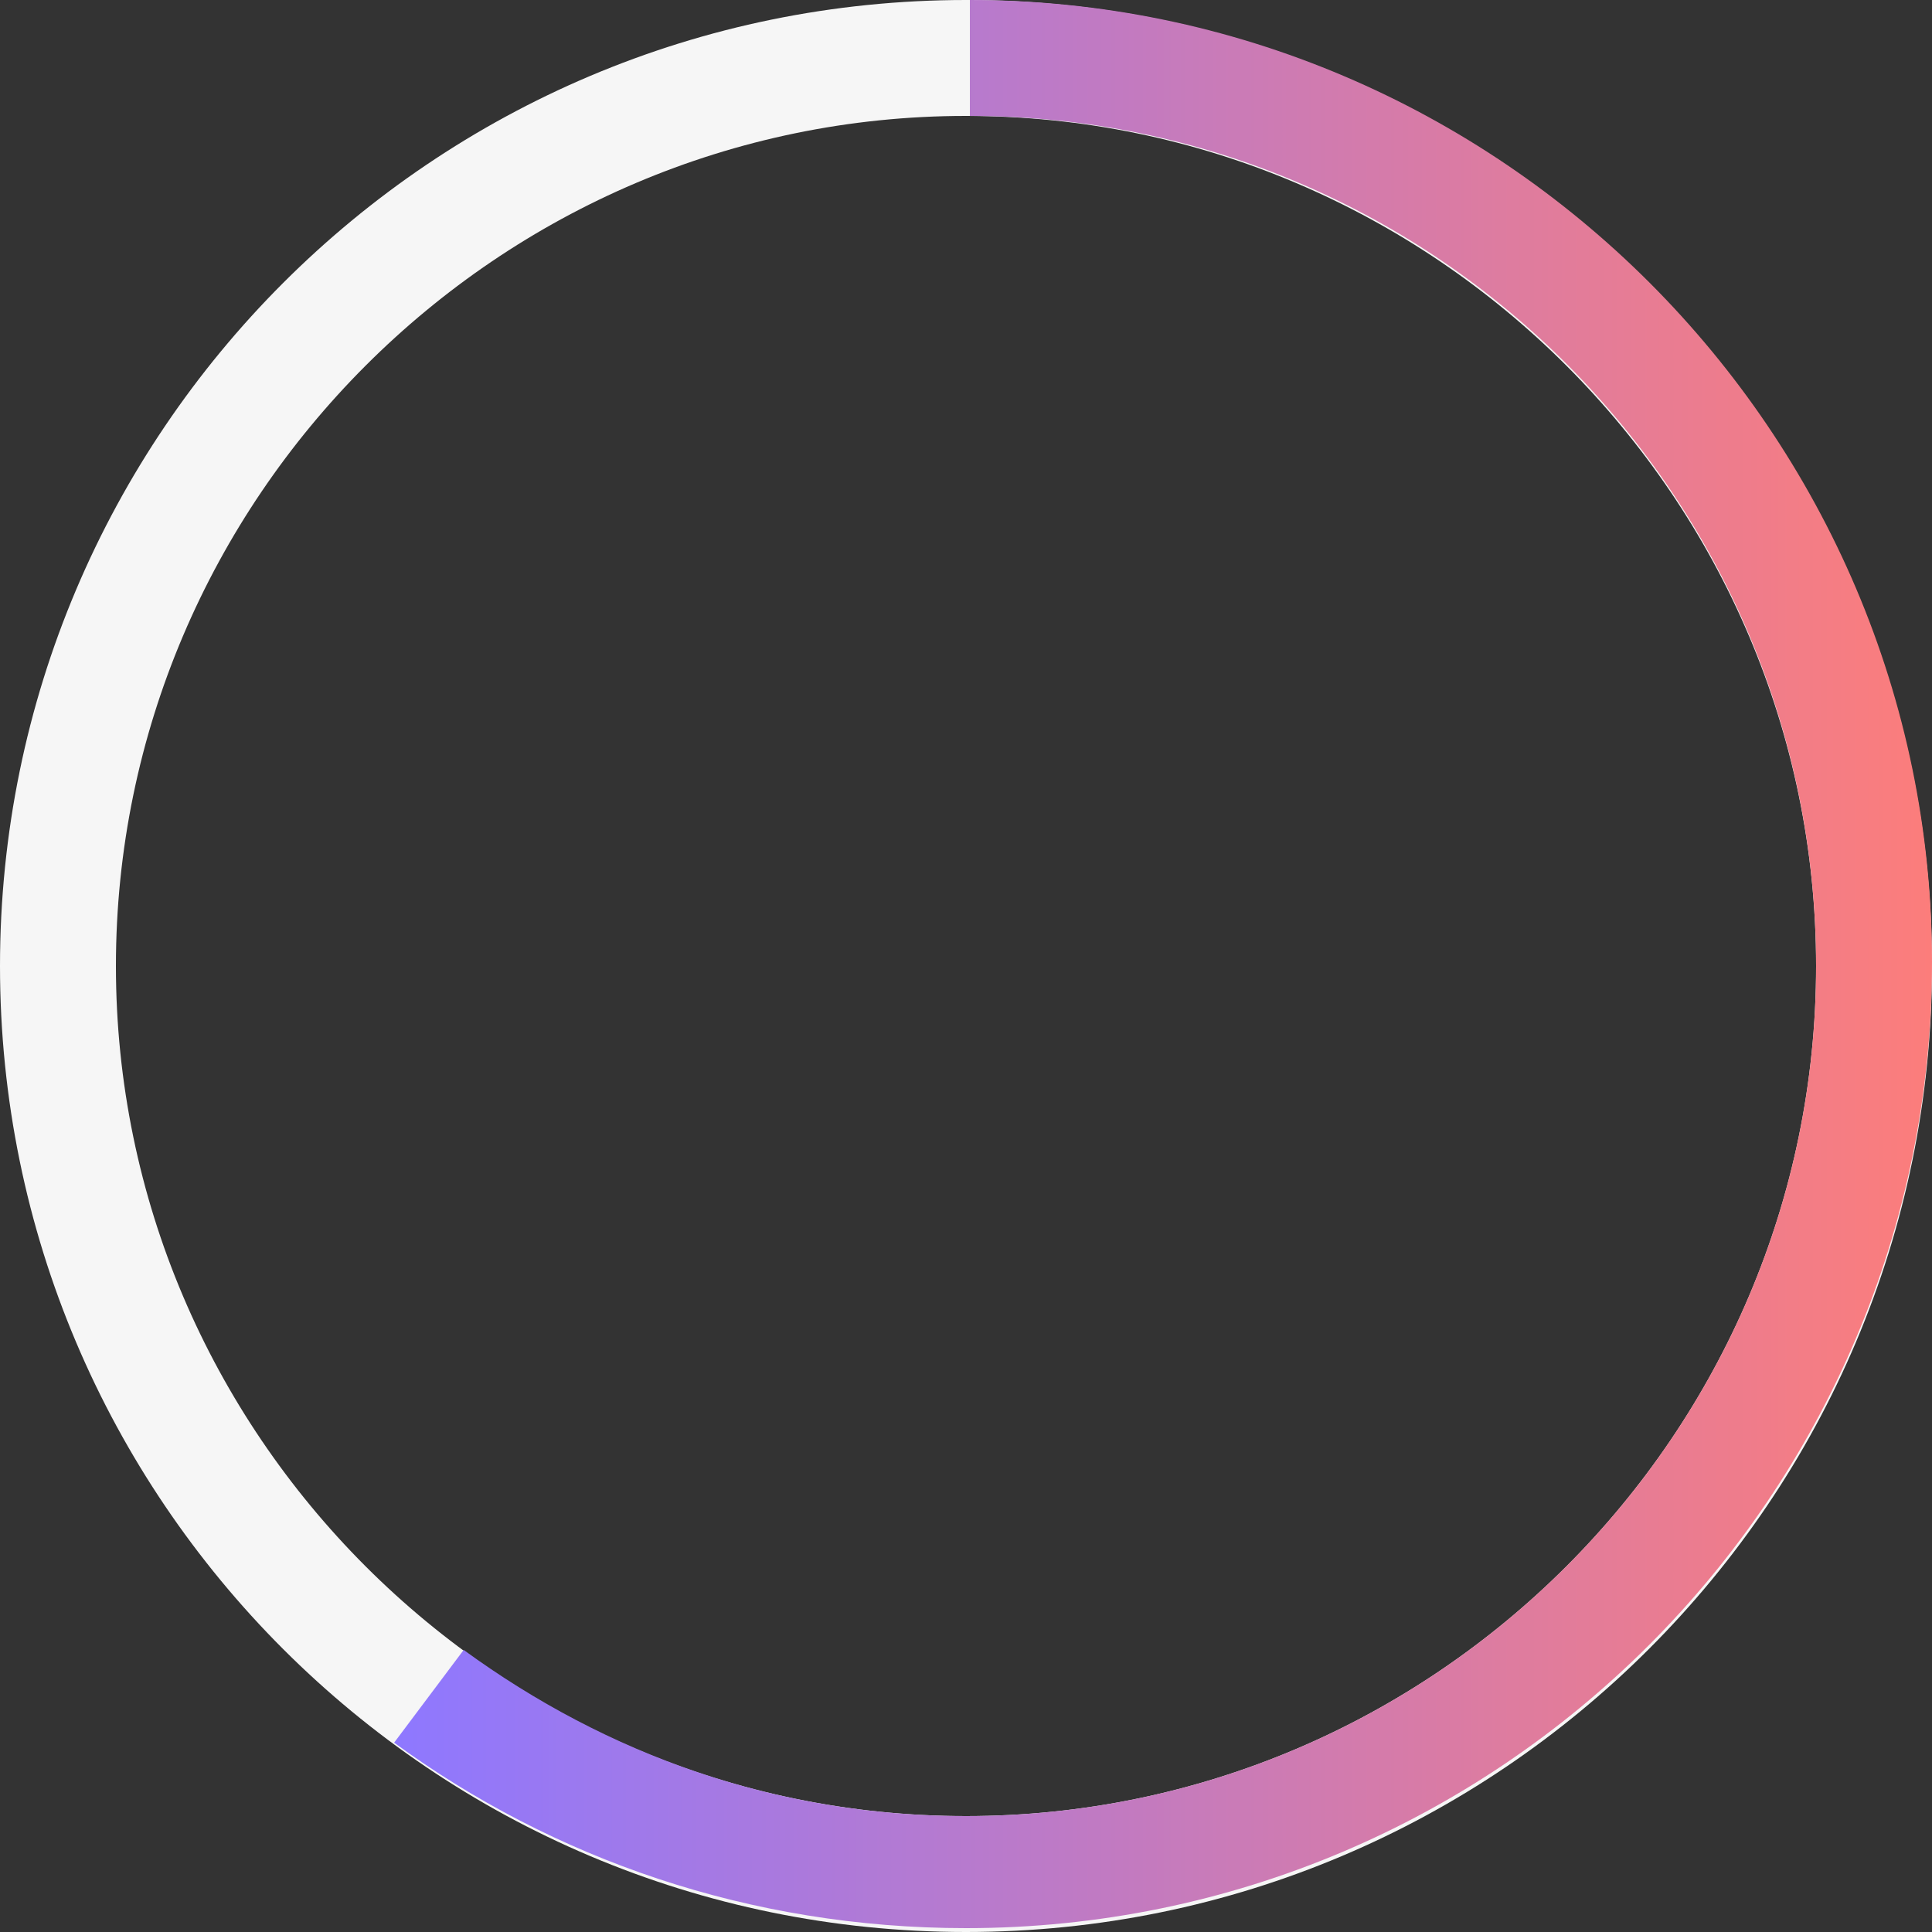
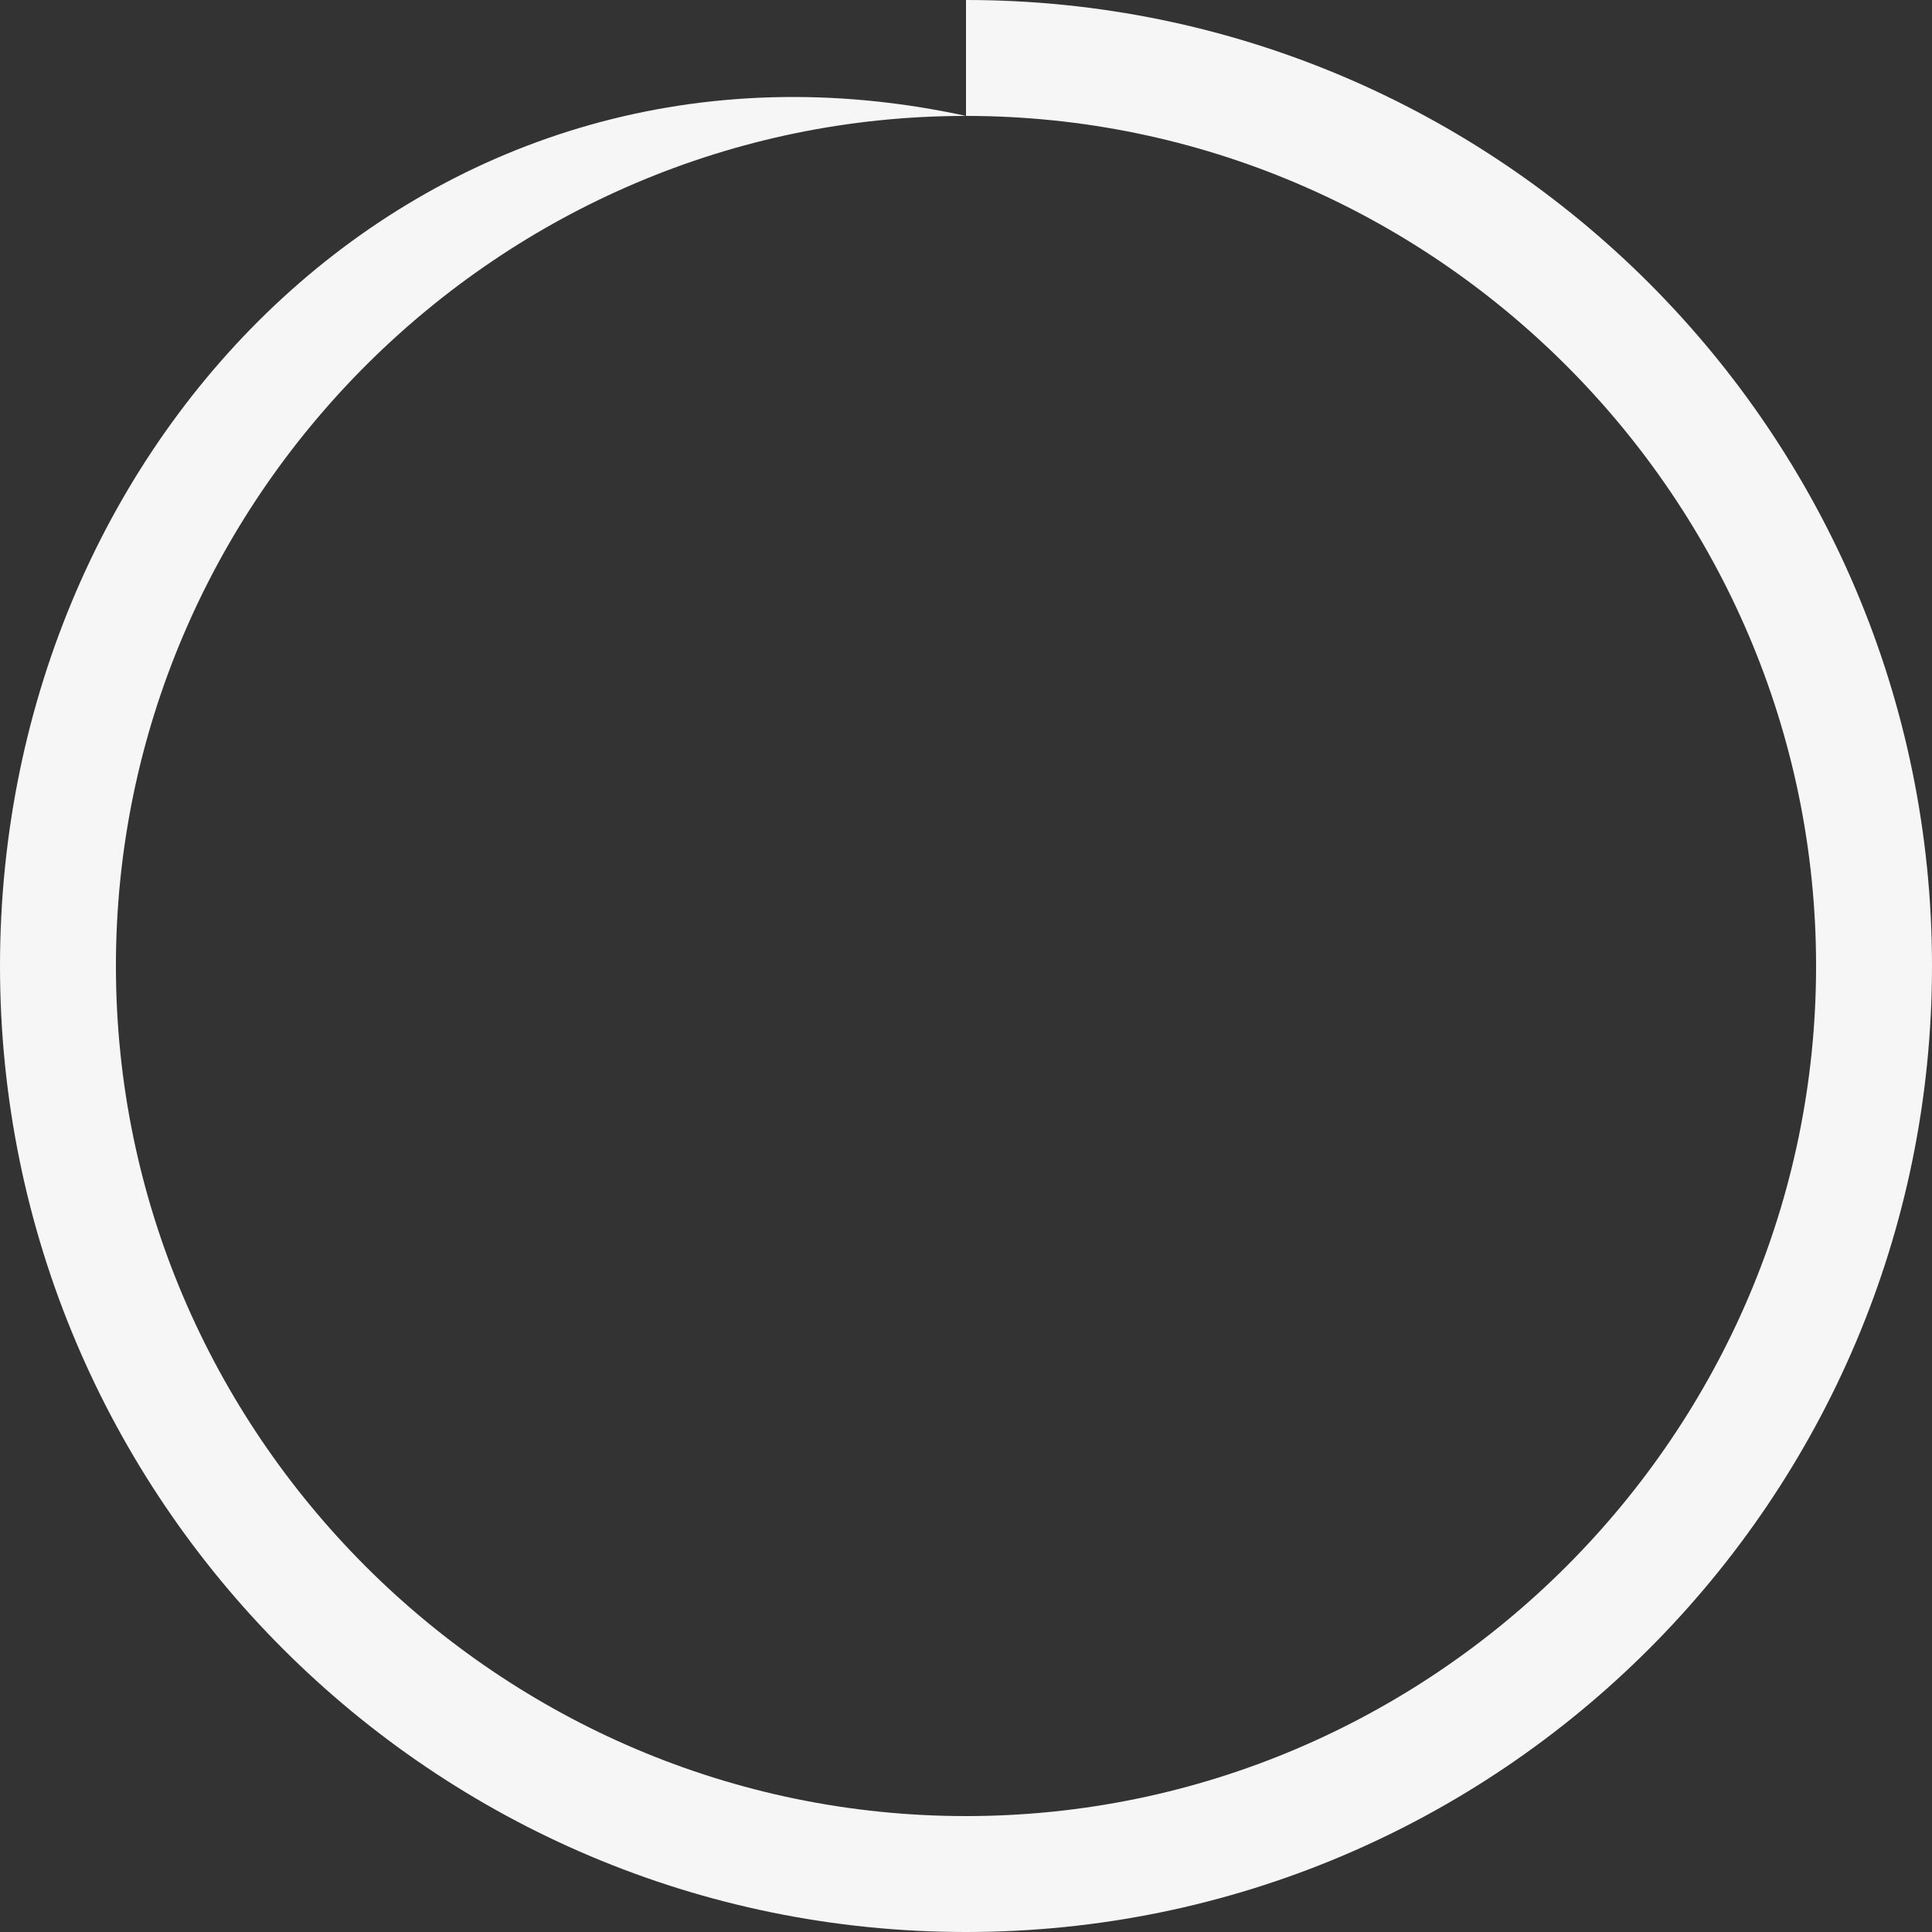
<svg xmlns="http://www.w3.org/2000/svg" viewBox="0 0 50 50">
  <rect x="0" y="0" width="50" height="50" fill="#333333" stroke="none" />
-   <path fill="#f6f6f6" d="M25 3c12.1 0 22 9.9 22 22s-9.9 22-22 22S3 37.1 3 25 12.9 3 25 3m0-3C11.2 0 0 11.2 0 25s11.2 25 25 25 25-11.2 25-25S38.8 0 25 0z" />
+   <path fill="#f6f6f6" d="M25 3c12.1 0 22 9.9 22 22s-9.9 22-22 22S3 37.1 3 25 12.9 3 25 3C11.2 0 0 11.2 0 25s11.2 25 25 25 25-11.2 25-25S38.8 0 25 0z" />
  <linearGradient id="A" gradientUnits="userSpaceOnUse" x1="10.234" y1="25.001" x2="50" y2="25.001">
    <stop offset="0" stop-color="#8e78ff" />
    <stop offset="1" stop-color="#fc7d7b" />
  </linearGradient>
-   <path fill="url(#A)" d="M25.1 0v3C37.2 3 47 12.9 47 25s-9.9 22-22 22c-4.9 0-9.3-1.6-13-4.3l-1.8 2.4c4.1 3 9.2 4.8 14.8 4.8 13.8 0 25-11.2 25-25C50 11.2 38.8 0 25.1 0z" />
</svg>